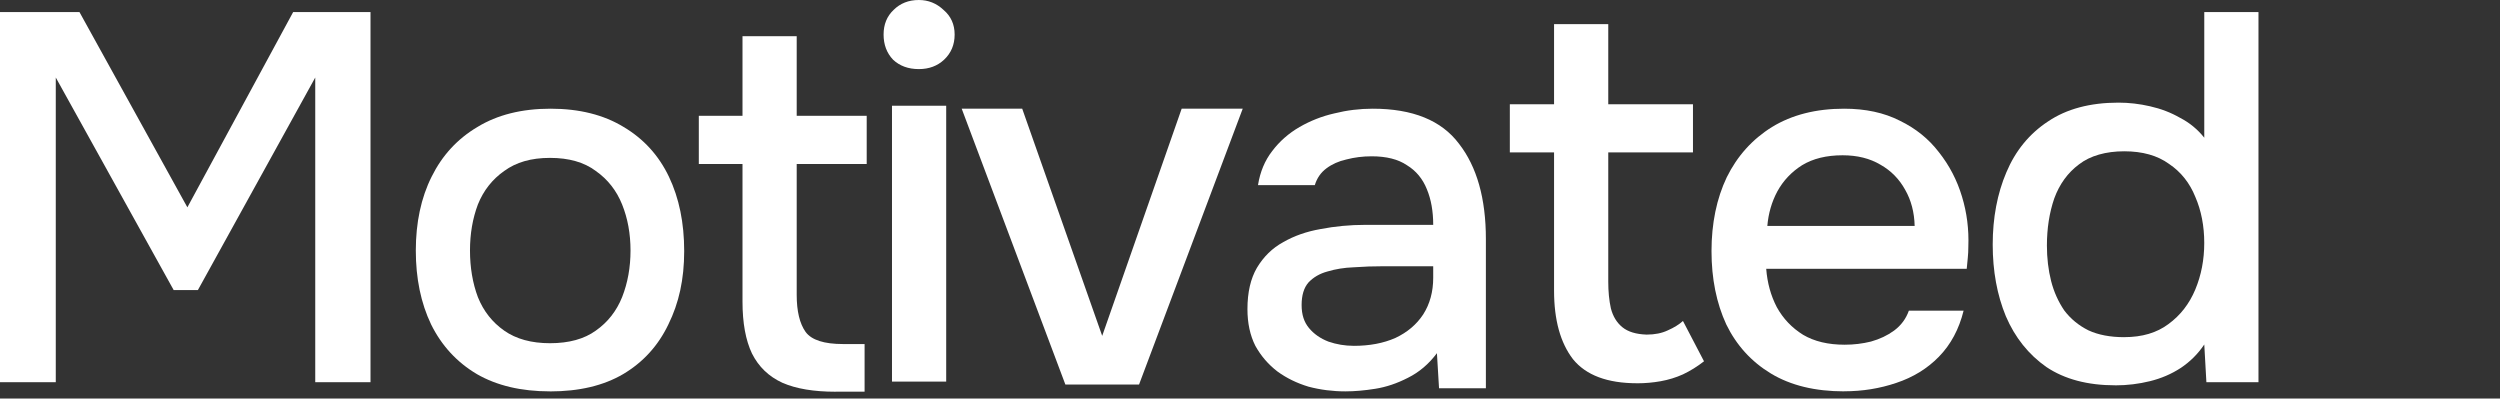
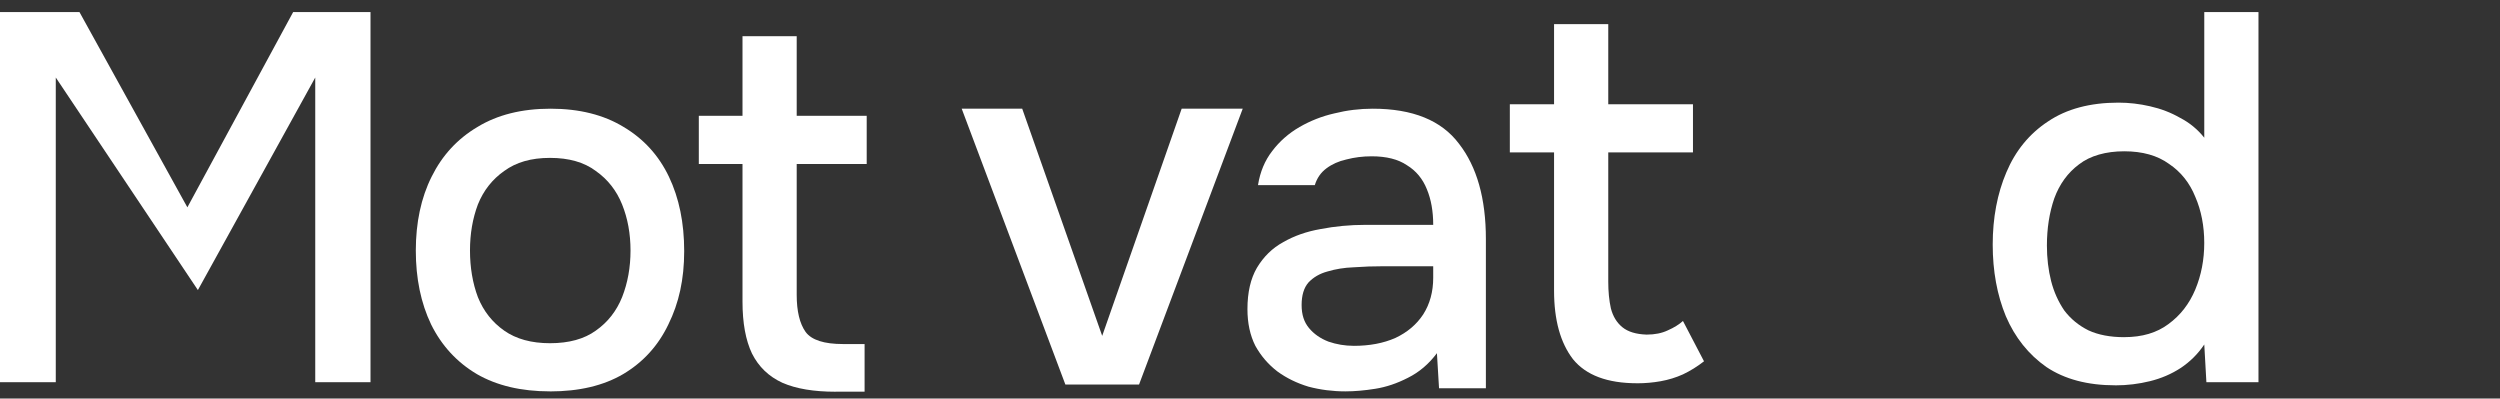
<svg xmlns="http://www.w3.org/2000/svg" width="207" height="33" viewBox="0 0 207 33" fill="none">
  <rect x="0" y="0" width="207" height="33" fill="#333333" stroke="none" />
-   <path d="M0 31.644V1H6.58L15.514 17.167L24.273 1H30.678V31.646H26.102V6.42L16.385 24.018H14.38L4.618 6.418V31.644H0Z" fill="white" />
+   <path d="M0 31.644V1H6.58L15.514 17.167L24.273 1H30.678V31.646H26.102V6.42L16.385 24.018L4.618 6.418V31.644H0Z" fill="white" />
  <path d="M45.54 32.406C43.158 32.406 41.139 31.929 39.484 30.975C37.829 29.992 36.564 28.62 35.693 26.857C34.85 25.094 34.429 23.056 34.429 20.745C34.429 18.435 34.866 16.369 35.737 14.634C36.609 12.871 37.872 11.499 39.529 10.516C41.184 9.505 43.203 9 45.585 9C47.967 9 49.986 9.505 51.641 10.516C53.296 11.499 54.545 12.871 55.388 14.634C56.23 16.397 56.651 18.449 56.651 20.79C56.651 23.131 56.214 25.096 55.343 26.859C54.5 28.622 53.251 29.995 51.596 30.977C49.969 31.932 47.95 32.409 45.54 32.409V32.406ZM45.54 28.418C47.108 28.418 48.373 28.07 49.332 27.376C50.319 26.683 51.046 25.759 51.511 24.603C51.976 23.418 52.207 22.132 52.207 20.745C52.207 19.359 51.976 18.087 51.511 16.931C51.046 15.774 50.319 14.85 49.332 14.157C48.373 13.435 47.11 13.073 45.54 13.073C43.97 13.073 42.738 13.435 41.748 14.157C40.761 14.85 40.034 15.774 39.569 16.931C39.133 18.087 38.915 19.359 38.915 20.745C38.915 22.132 39.133 23.446 39.569 24.603C40.034 25.759 40.759 26.683 41.748 27.376C42.735 28.07 44.001 28.418 45.54 28.418Z" fill="white" />
  <path d="M69.189 32.435C67.388 32.435 65.922 32.191 64.789 31.697C63.656 31.178 62.813 30.369 62.263 29.269C61.741 28.172 61.479 26.74 61.479 24.977V13.577H57.862V9.588H61.479V3H65.967V9.588H71.763V13.577H65.967V24.413C65.967 25.772 66.215 26.797 66.708 27.49C67.202 28.155 68.233 28.487 69.801 28.487H71.588V32.431H69.192L69.189 32.435Z" fill="white" />
-   <path d="M73.857 31.598V8.756H78.345V31.598H73.857ZM76.079 5.721C75.207 5.721 74.495 5.46 73.944 4.941C73.423 4.391 73.161 3.697 73.161 2.861C73.161 2.024 73.437 1.344 73.989 0.823C74.542 0.273 75.238 0 76.081 0C76.865 0 77.547 0.275 78.128 0.823C78.737 1.342 79.044 2.021 79.044 2.861C79.044 3.7 78.754 4.393 78.173 4.941C77.62 5.46 76.924 5.721 76.081 5.721H76.079Z" fill="white" />
  <path d="M88.214 31.842L79.629 9H84.639L91.262 27.811L97.842 9H102.897L94.312 31.842H88.212H88.214Z" fill="white" />
  <path d="M111.394 32.406C110.348 32.406 109.332 32.277 108.343 32.016C107.385 31.727 106.528 31.309 105.772 30.759C105.017 30.18 104.408 29.473 103.942 28.634C103.506 27.767 103.288 26.756 103.288 25.599C103.288 24.212 103.55 23.07 104.072 22.175C104.625 21.251 105.35 20.541 106.251 20.05C107.153 19.53 108.183 19.168 109.344 18.966C110.534 18.736 111.771 18.618 113.049 18.618H118.67C118.67 17.492 118.495 16.51 118.146 15.671C117.799 14.803 117.246 14.138 116.491 13.678C115.764 13.186 114.791 12.942 113.573 12.942C112.845 12.942 112.149 13.029 111.481 13.203C110.841 13.346 110.291 13.593 109.826 13.941C109.361 14.289 109.042 14.749 108.867 15.328H104.162C104.337 14.23 104.729 13.29 105.338 12.509C105.947 11.701 106.705 11.036 107.604 10.516C108.506 9.997 109.462 9.621 110.48 9.39C111.526 9.129 112.586 9 113.66 9C116.972 9 119.355 9.968 120.807 11.905C122.289 13.812 123.031 16.442 123.031 19.794V32.148H119.152L118.977 29.243C118.309 30.138 117.511 30.817 116.58 31.28C115.679 31.744 114.779 32.047 113.88 32.19C112.98 32.334 112.151 32.406 111.396 32.406H111.394ZM112.09 28.636C113.398 28.636 114.545 28.42 115.532 27.985C116.519 27.522 117.289 26.873 117.841 26.034C118.394 25.167 118.67 24.156 118.67 23V22.045H114.574C113.731 22.045 112.904 22.073 112.09 22.132C111.306 22.16 110.579 22.278 109.911 22.48C109.271 22.654 108.749 22.957 108.341 23.39C107.963 23.822 107.774 24.445 107.774 25.254C107.774 26.062 107.977 26.669 108.383 27.16C108.789 27.651 109.328 28.027 109.996 28.286C110.664 28.516 111.36 28.634 112.088 28.634L112.09 28.636Z" fill="white" />
  <path d="M135.56 31.734C133.09 31.734 131.32 31.069 130.243 29.741C129.197 28.382 128.676 26.49 128.676 24.062V12.62H125.014V8.631H128.676V2H133.164V8.631H140.178V12.62H133.164V23.326C133.164 24.135 133.234 24.873 133.381 25.538C133.556 26.203 133.874 26.723 134.339 27.099C134.805 27.475 135.473 27.677 136.344 27.705C137.012 27.705 137.593 27.59 138.086 27.357C138.61 27.127 139.031 26.866 139.349 26.577L141.092 29.915C140.539 30.347 139.958 30.709 139.349 30.998C138.769 31.259 138.159 31.447 137.52 31.562C136.88 31.677 136.228 31.736 135.558 31.736L135.56 31.734Z" fill="white" />
-   <path d="M152.696 32.404C150.285 32.404 148.267 31.913 146.637 30.93C145.011 29.948 143.776 28.589 142.933 26.857C142.121 25.094 141.713 23.073 141.713 20.788C141.713 18.503 142.135 16.439 142.976 14.677C143.847 12.914 145.096 11.527 146.722 10.516C148.378 9.505 150.368 9 152.693 9C154.466 9 156.006 9.331 157.311 9.997C158.619 10.631 159.693 11.499 160.536 12.596C161.407 13.694 162.047 14.923 162.453 16.279C162.859 17.608 163.034 18.997 162.978 20.44C162.978 20.757 162.963 21.061 162.933 21.35C162.904 21.639 162.874 21.942 162.845 22.259H146.243C146.331 23.416 146.621 24.471 147.114 25.423C147.639 26.377 148.363 27.141 149.294 27.72C150.224 28.27 151.371 28.542 152.736 28.542C153.491 28.542 154.216 28.455 154.915 28.281C155.642 28.079 156.28 27.776 156.832 27.372C157.413 26.939 157.819 26.389 158.053 25.724H162.586C162.208 27.256 161.526 28.528 160.539 29.539C159.58 30.521 158.402 31.243 157.009 31.706C155.644 32.169 154.207 32.399 152.696 32.399V32.404ZM146.333 18.708H158.534C158.506 17.582 158.244 16.583 157.75 15.718C157.257 14.822 156.572 14.129 155.703 13.638C154.832 13.118 153.786 12.857 152.566 12.857C151.23 12.857 150.113 13.132 149.211 13.68C148.34 14.23 147.657 14.951 147.164 15.847C146.699 16.714 146.423 17.669 146.335 18.708H146.333Z" fill="white" />
  <path d="M175.148 31.904C172.853 31.904 170.95 31.399 169.439 30.388C167.959 29.347 166.84 27.946 166.084 26.183C165.357 24.421 164.996 22.441 164.996 20.246C164.996 18.051 165.374 16.027 166.129 14.264C166.885 12.473 168.032 11.072 169.572 10.059C171.111 9.018 173.059 8.498 175.41 8.498C176.281 8.498 177.153 8.599 178.026 8.801C178.926 9.003 179.754 9.321 180.51 9.756C181.294 10.16 181.962 10.71 182.514 11.403V1H187.002V31.646H182.689L182.514 28.524C181.99 29.305 181.336 29.956 180.552 30.475C179.797 30.967 178.954 31.329 178.026 31.559C177.096 31.789 176.137 31.907 175.15 31.907L175.148 31.904ZM175.887 27.916C177.37 27.916 178.588 27.554 179.549 26.832C180.536 26.11 181.277 25.156 181.771 23.971C182.264 22.787 182.512 21.501 182.512 20.114C182.512 18.727 182.264 17.428 181.771 16.299C181.305 15.143 180.581 14.233 179.591 13.568C178.633 12.875 177.398 12.527 175.887 12.527C174.376 12.527 173.07 12.889 172.14 13.611C171.21 14.304 170.528 15.244 170.093 16.429C169.687 17.613 169.484 18.913 169.484 20.331C169.484 21.372 169.6 22.354 169.834 23.278C170.065 24.174 170.429 24.982 170.922 25.706C171.446 26.4 172.112 26.95 172.926 27.354C173.741 27.73 174.728 27.918 175.889 27.918L175.887 27.916Z" fill="white" />
</svg>